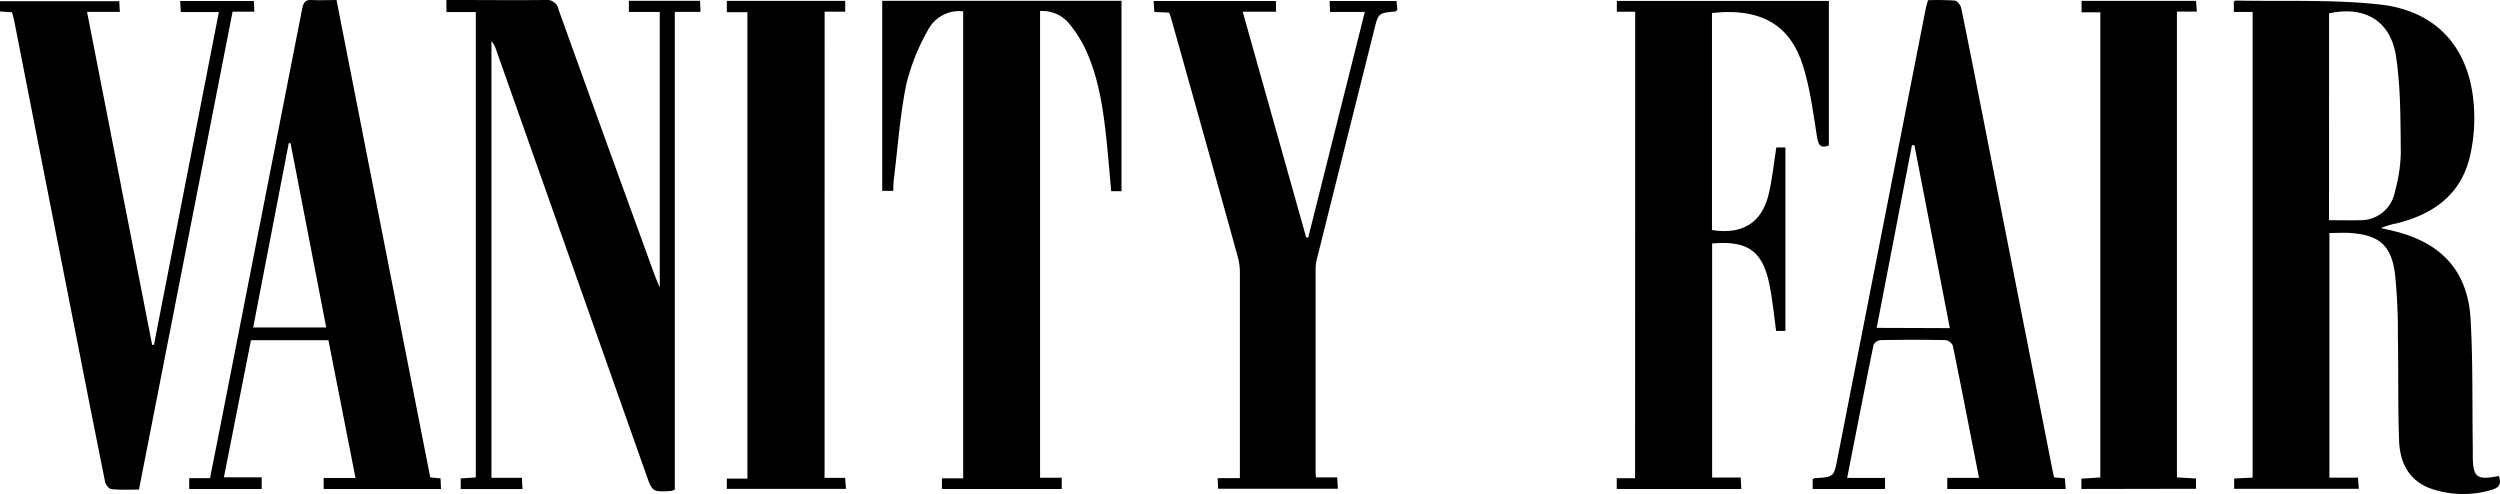
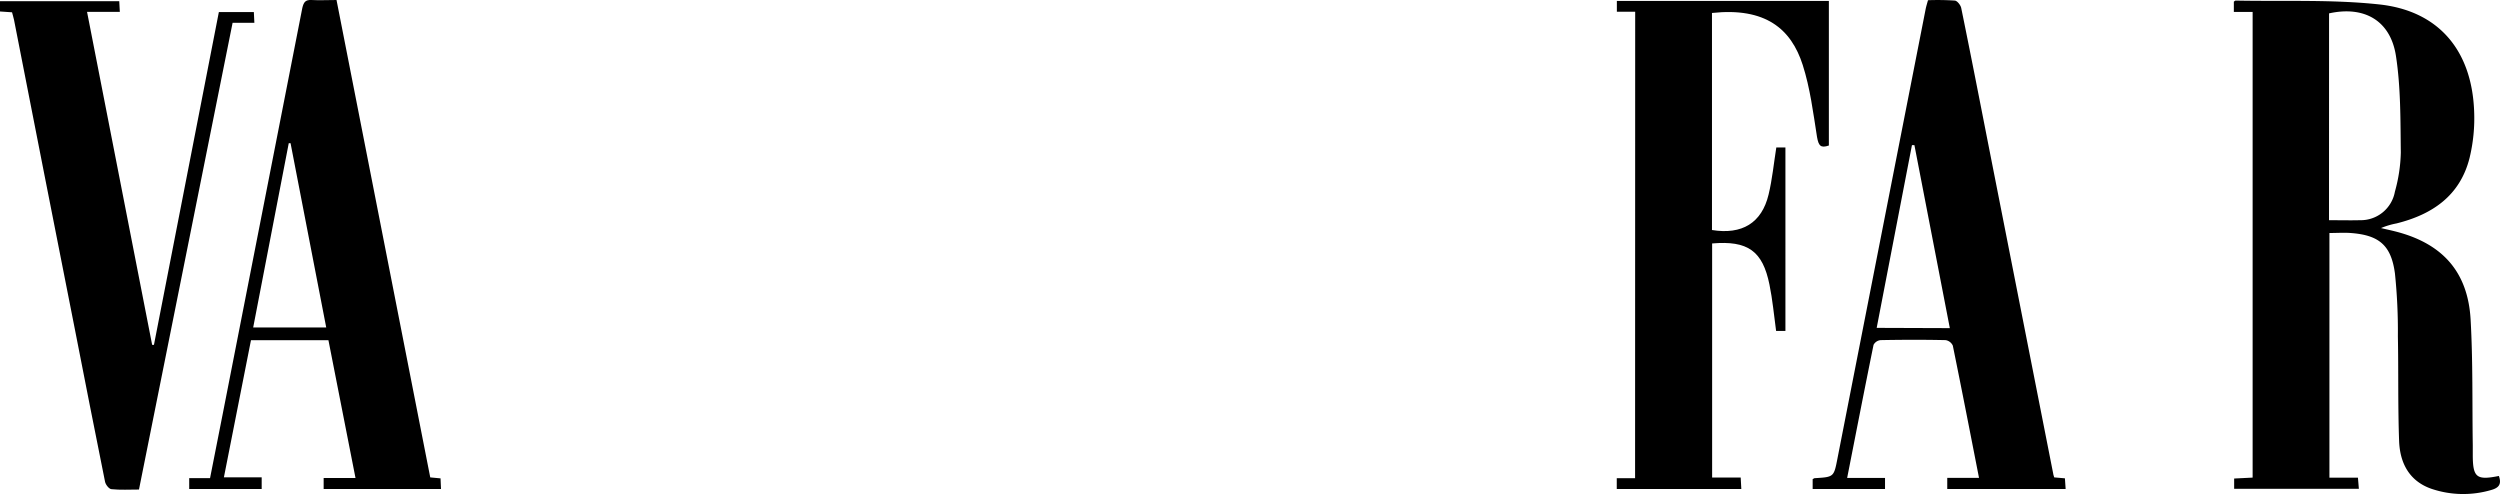
<svg xmlns="http://www.w3.org/2000/svg" viewBox="0 0 485.71 95.97">
  <title>Vanity Fair LOGO</title>
  <g id="Livello_2" data-name="Livello 2">
    <g id="Livello_1-2" data-name="Livello 1">
      <path d="M485.49,92.47c.6,1.65-.07,2.34-1.53,2.74A19.27,19.27,0,0,1,472.49,95c-4.37-1.47-6.22-5-6.38-9.29-.25-6.79-.11-13.59-.24-20.38a108.62,108.62,0,0,0-.57-12.19c-.73-5.5-3.09-7.46-8.59-7.87-1.34-.1-2.68,0-4.14,0V92.8h5.54l.18,2.17H434.06v-2l3.59-.18V2.32H434v-2c.14-.09.25-.21.36-.21,9.3.19,18.67-.24,27.89.75,11.52,1.24,17.94,8.9,18.43,20.6a32.71,32.71,0,0,1-.88,9.21c-1.84,7.33-7.21,11-14.21,12.74a14.8,14.8,0,0,0-3,.9c1.09.26,2.19.49,3.27.78,8.8,2.39,13.62,7.84,14.14,17,.46,8.13.3,16.29.42,24.44,0,.65,0,1.29,0,1.94C480.44,92.76,481.16,93.35,485.49,92.47Zm-33-49.69c2.16,0,4.08.05,6,0a6.74,6.74,0,0,0,6.8-5.54,30.41,30.41,0,0,0,1.15-7.62c-.08-6.25,0-12.57-.94-18.72-1.05-6.92-6.17-9.81-13-8.3Z" />
-       <path d="M183,95V92.93h4.13V2.2a6.85,6.85,0,0,0-6.87,3.69,40.92,40.92,0,0,0-4.19,10.52c-1.22,6.06-1.65,12.28-2.41,18.43-.09.7-.08,1.41-.12,2.24h-2.14V.15h46.49v37h-2c-.37-4-.66-7.91-1.12-11.82-.64-5.4-1.56-10.76-3.87-15.75a24.07,24.07,0,0,0-3.09-4.89,6.75,6.75,0,0,0-5.74-2.54V92.81h4.21V95Z" />
      <path d="M317.69,2.28h-3.56V.18h41.19V28.27c-1.64.57-2,0-2.3-1.65-.74-4.7-1.34-9.5-2.78-14C348,5.62,343,1.39,332.61,2.52V44.69c5.85.95,9.68-1.38,11-6.9.71-2.94,1-6,1.5-9.14h1.77V64.3h-1.81c-.42-3.06-.69-6.09-1.29-9-1.33-6.56-4.21-8.59-11.14-8V92.78h5.55l.12,2.22h-24.2V92.91h3.56Z" />
-       <path d="M95.48,92.83h5.92l.11,2.19h-12V92.95l2.93-.19V2.34H86.73V0h1.92c5.76,0,11.52.06,17.27,0a2.3,2.3,0,0,1,2.6,1.86q9.27,25.8,18.66,51.55c.24.65.51,1.29,1,2.47V2.32h-6V.15H136l.1,2.16h-5V95.12a3.55,3.55,0,0,1-.74.27c-3.62.2-3.61.2-4.83-3.24L96.36,9.59A4.46,4.46,0,0,0,95.48,8Z" />
-       <path d="M254.16,46.17l11-43.85h-6.76L258.33.19h13l.15,1.75c-.21.15-.31.28-.41.29-3.27.31-3.27.31-4.08,3.54q-5.51,22-11,44A9.62,9.62,0,0,0,255.6,52q0,19.7,0,39.39c0,.38,0,.76.06,1.36h4.13l.14,2.2H236.67l-.11-2.06h4.33V90.85q0-19,0-38a11.61,11.61,0,0,0-.42-3q-6.38-23-12.83-45.9c-.14-.49-.31-1-.49-1.49l-2.88-.14L224.14.2H247.9V2.28h-6.46L253.76,46.1Z" />
      <path d="M83.59,92.75l2,.19L85.68,95H62.88V92.87h6.19L63.81,66.1H48.76L43.5,92.74h7.34V95H36.76V92.89h4.05c.82-4.15,1.62-8.18,2.41-12.21Q51,41.1,58.74,1.53C59,.45,59.32-.05,60.49,0c1.54.09,3.1,0,4.89,0ZM56.45,27.82l-.35,0-6.91,35.8H63.38Z" />
      <path d="M399.1,92.75l2.08.18.14,2.08h-23V92.84h6.17c-1.71-8.73-3.36-17.22-5.09-25.69a1.86,1.86,0,0,0-1.4-1.07c-4.2-.09-8.41-.08-12.61,0A1.74,1.74,0,0,0,364,67c-1.74,8.53-3.4,17.09-5.13,25.86h7.36V95H352.17V93.09c.18-.09.29-.18.4-.19,3.74-.22,3.72-.22,4.43-3.88q8.56-43.65,17.13-87.29c.1-.5.26-1,.45-1.69a51,51,0,0,1,5.17.07c.48,0,1.16.87,1.28,1.43,2,9.75,3.89,19.51,5.81,29.27L398.9,92C398.93,92.23,399,92.41,399.1,92.75Zm-20.28-29-6.88-35.55-.48,0L364.61,63.7Z" />
-       <path d="M2.34,2.39,0,2.23v-2H23.17l.11,2.07H16.91L29.56,67l.35,0L42.52,2.35H35.13L35,.19H49.32l.1,2.08H45.19L27,95.11c-1.86,0-3.61.11-5.32-.07-.48,0-1.16-.88-1.27-1.44-2-9.88-3.93-19.77-5.87-29.66Q8.6,33.89,2.72,3.84C2.63,3.4,2.49,3,2.34,2.39Z" />
-       <path d="M160.2,92.84h4l.16,2.14H141.21v-2h4V2.37h-4V.17h23V2.27h-4Z" />
-       <path d="M404.38,95V93l3.68-.24V2.4h-3.64V.17h22.23l.16,2.09h-3.87V92.75l3.71.21v2Z" />
+       <path d="M2.34,2.39,0,2.23v-2H23.17l.11,2.07H16.91L29.56,67l.35,0L42.52,2.35H35.13H49.32l.1,2.08H45.19L27,95.11c-1.86,0-3.61.11-5.32-.07-.48,0-1.16-.88-1.27-1.44-2-9.88-3.93-19.77-5.87-29.66Q8.6,33.89,2.72,3.84C2.63,3.4,2.49,3,2.34,2.39Z" />
    </g>
  </g>
</svg>